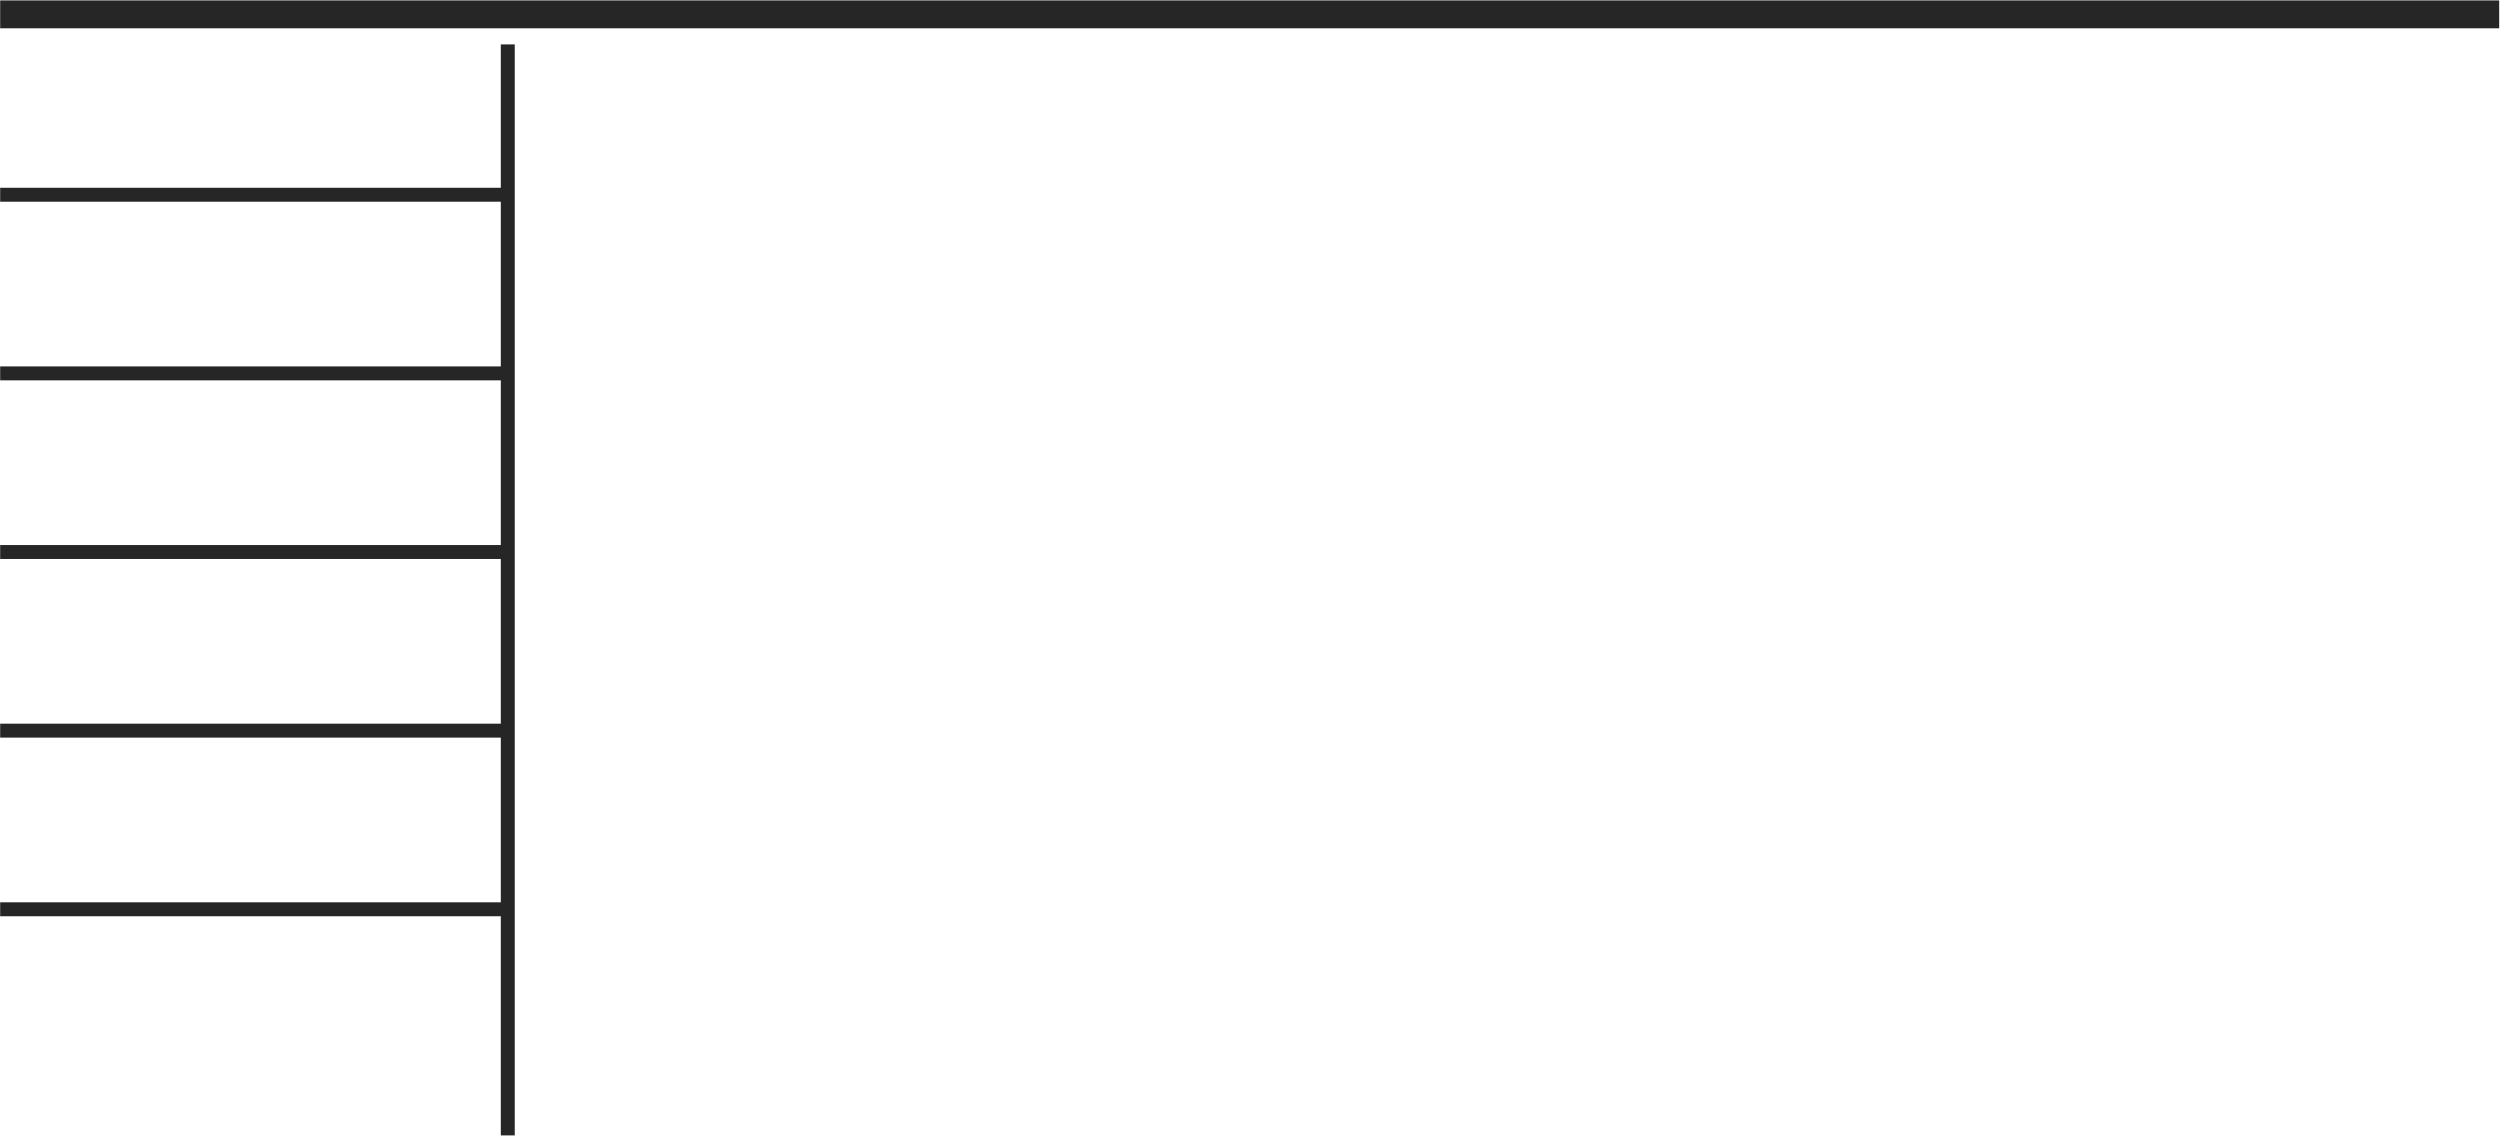
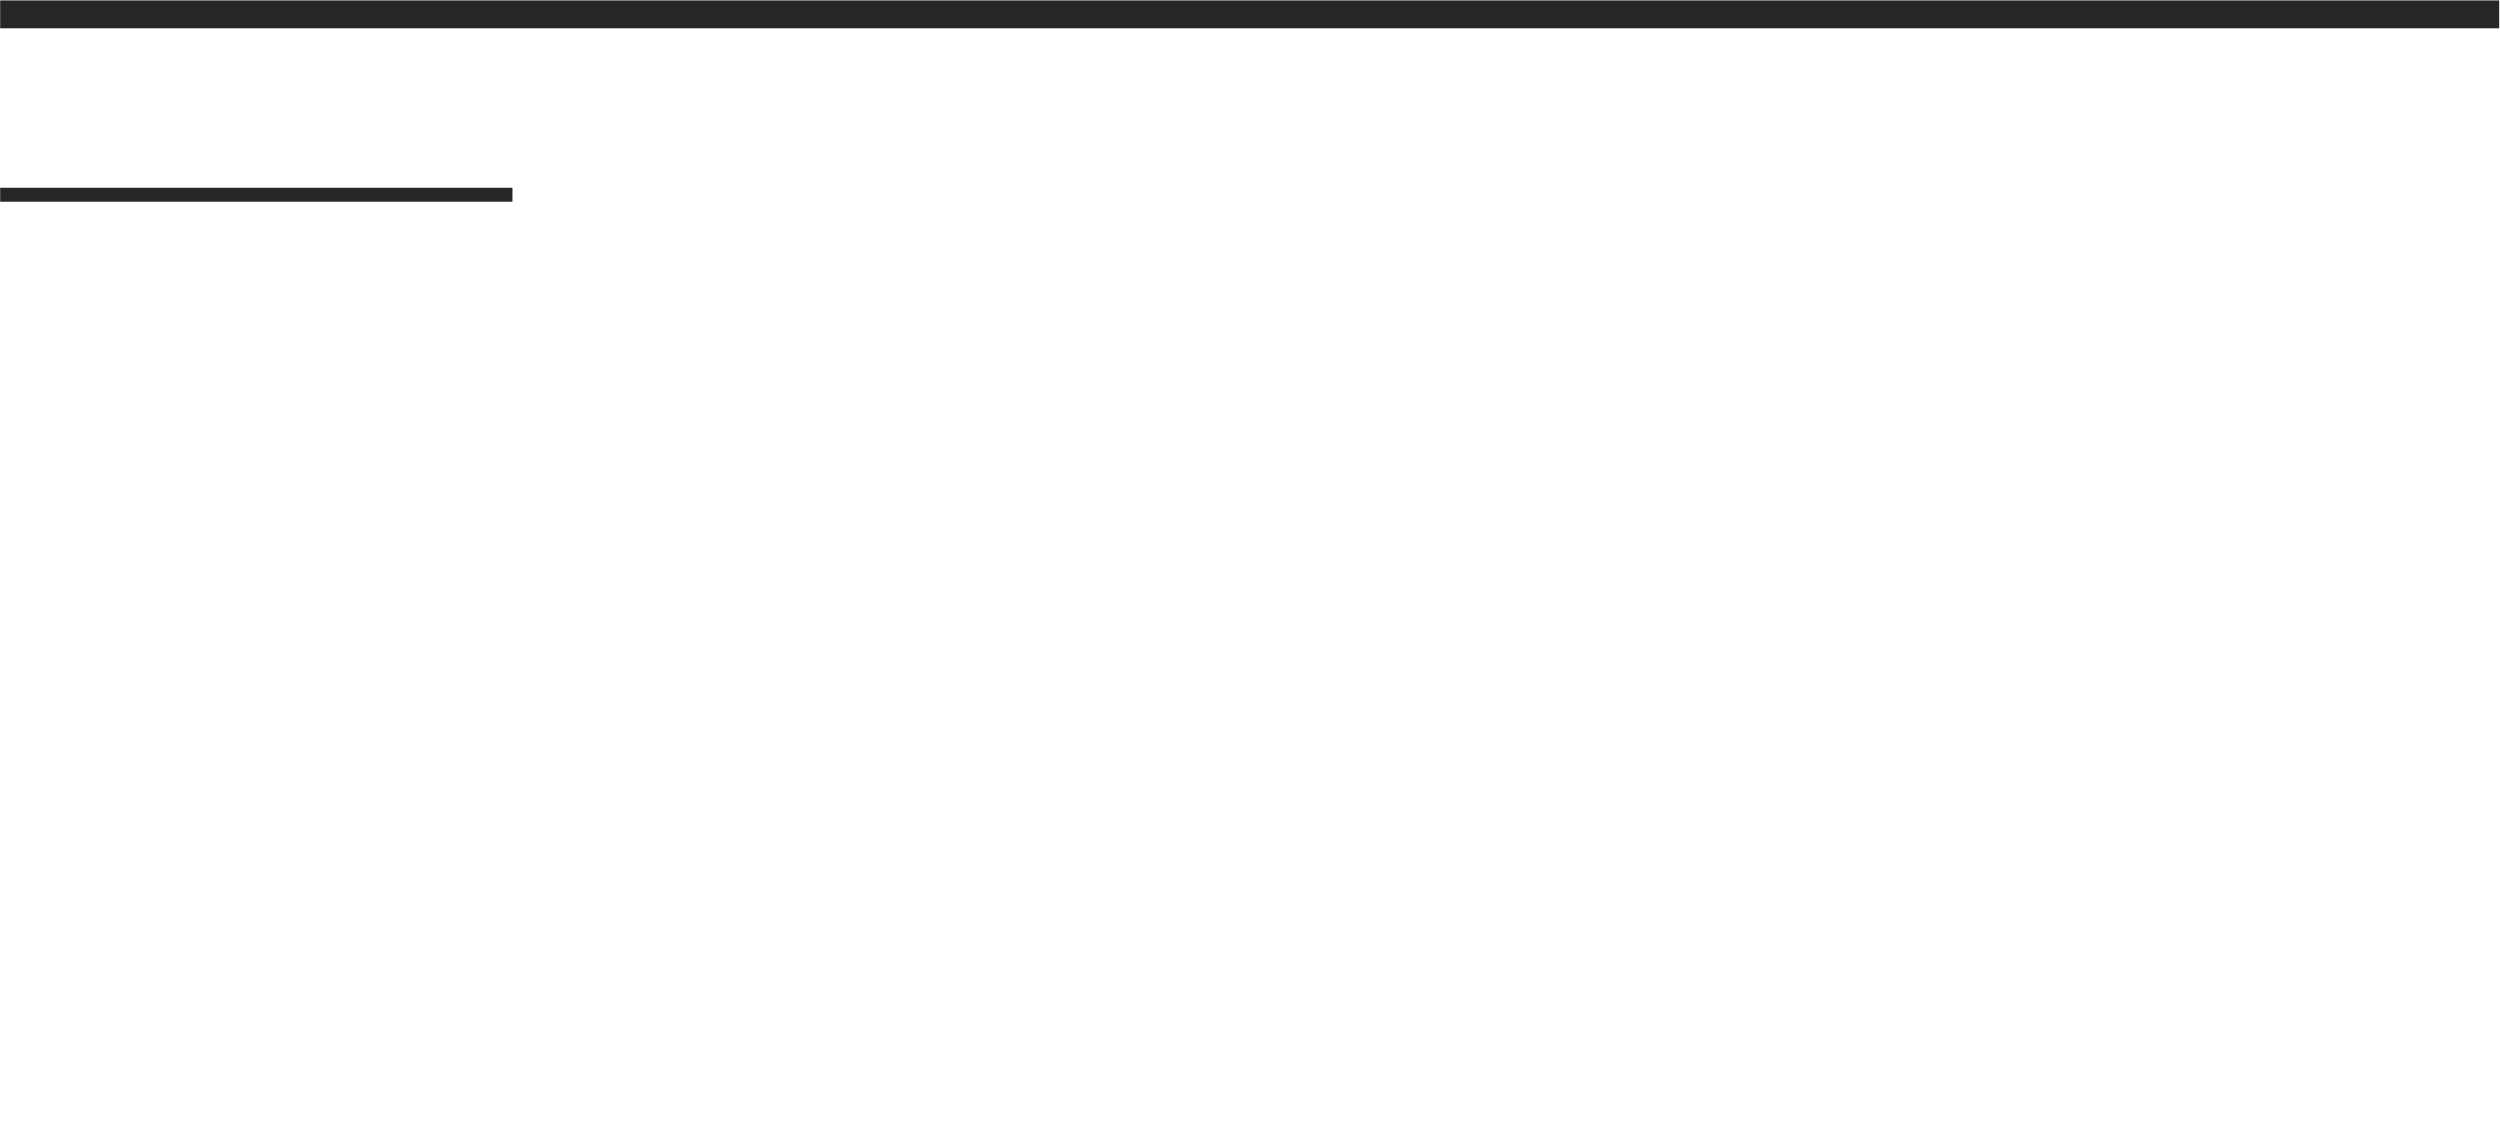
<svg xmlns="http://www.w3.org/2000/svg" width="1195" height="543" viewBox="0 0 1195 543" fill="none">
  <path d="M1194.61 0.201H0.083V13.53H1194.61V0.201Z" fill="#262626" />
  <path d="M244.947 89.754H0.083V96.418H244.947V89.754Z" fill="#262626" />
-   <path d="M244.947 175.142H0.083V181.806H244.947V175.142Z" fill="#262626" />
-   <path d="M244.947 260.529H0.083V267.194H244.947V260.529Z" fill="#262626" />
-   <path d="M244.947 345.917H0.083V352.581H244.947V345.917Z" fill="#262626" />
-   <path d="M244.947 431.305H0.083V437.969H244.947V431.305Z" fill="#262626" />
-   <path d="M246.046 21.227H239.382V542.733H246.046V21.227Z" fill="#262626" />
</svg>